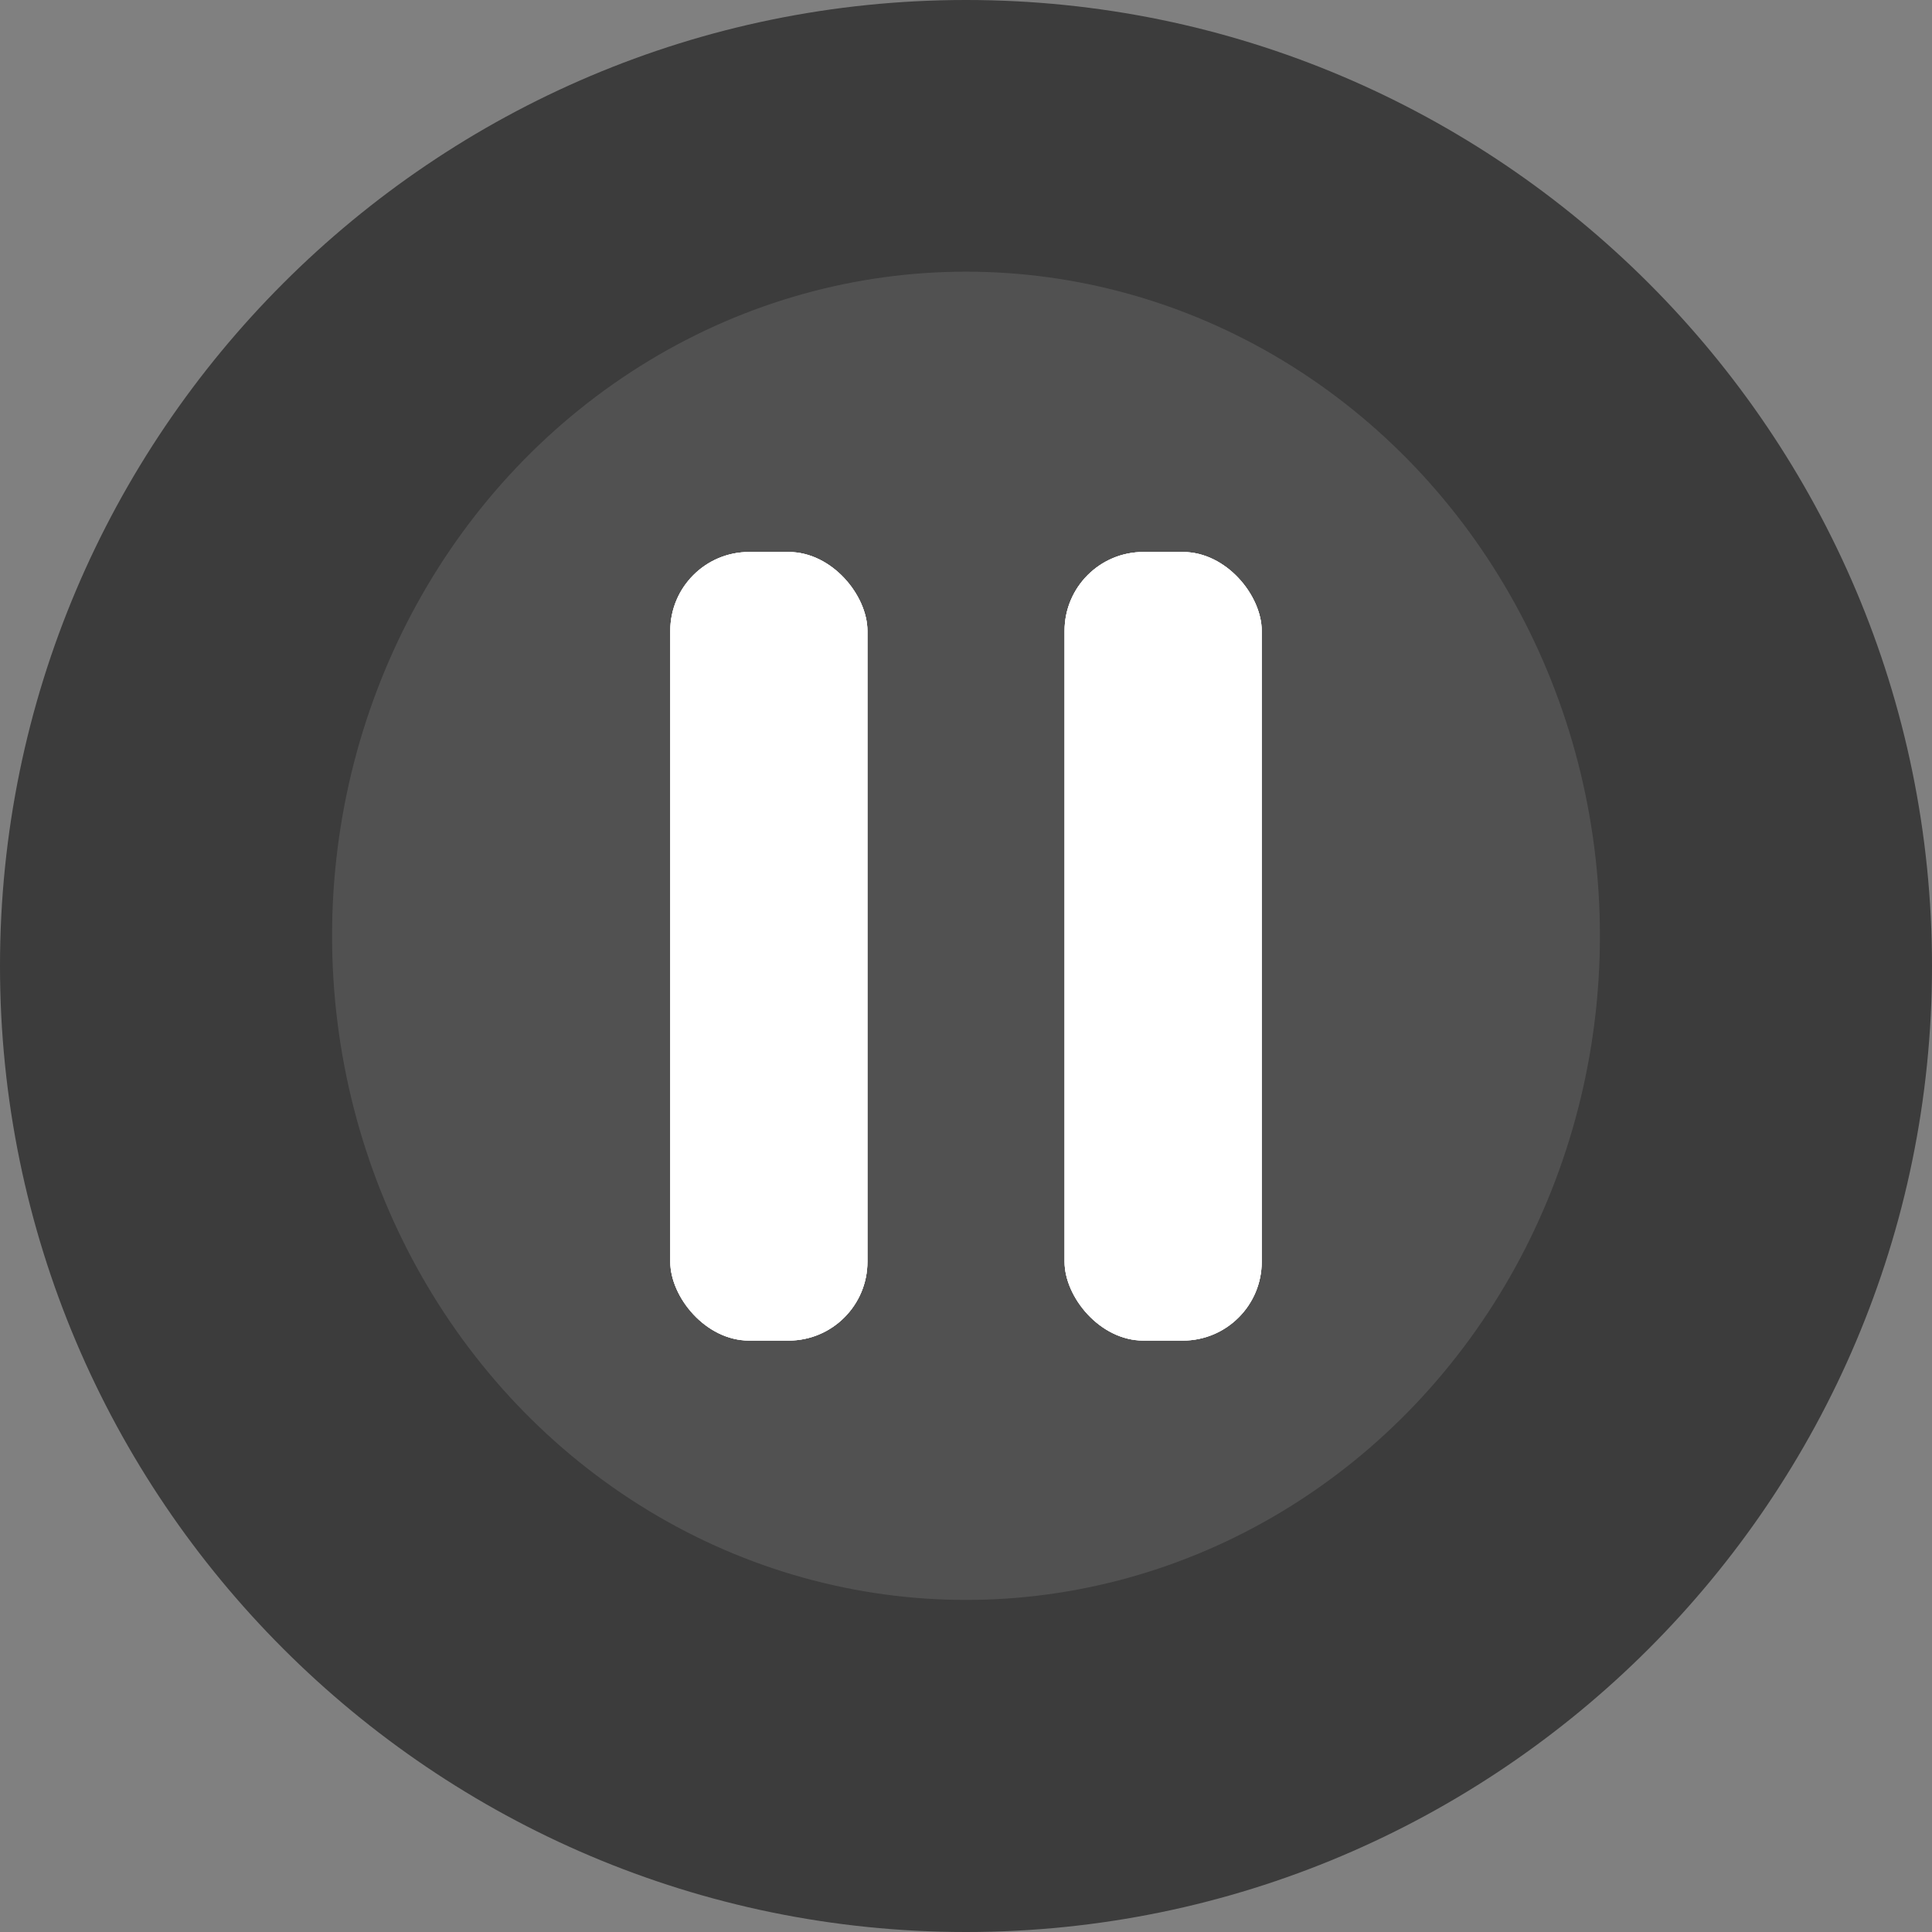
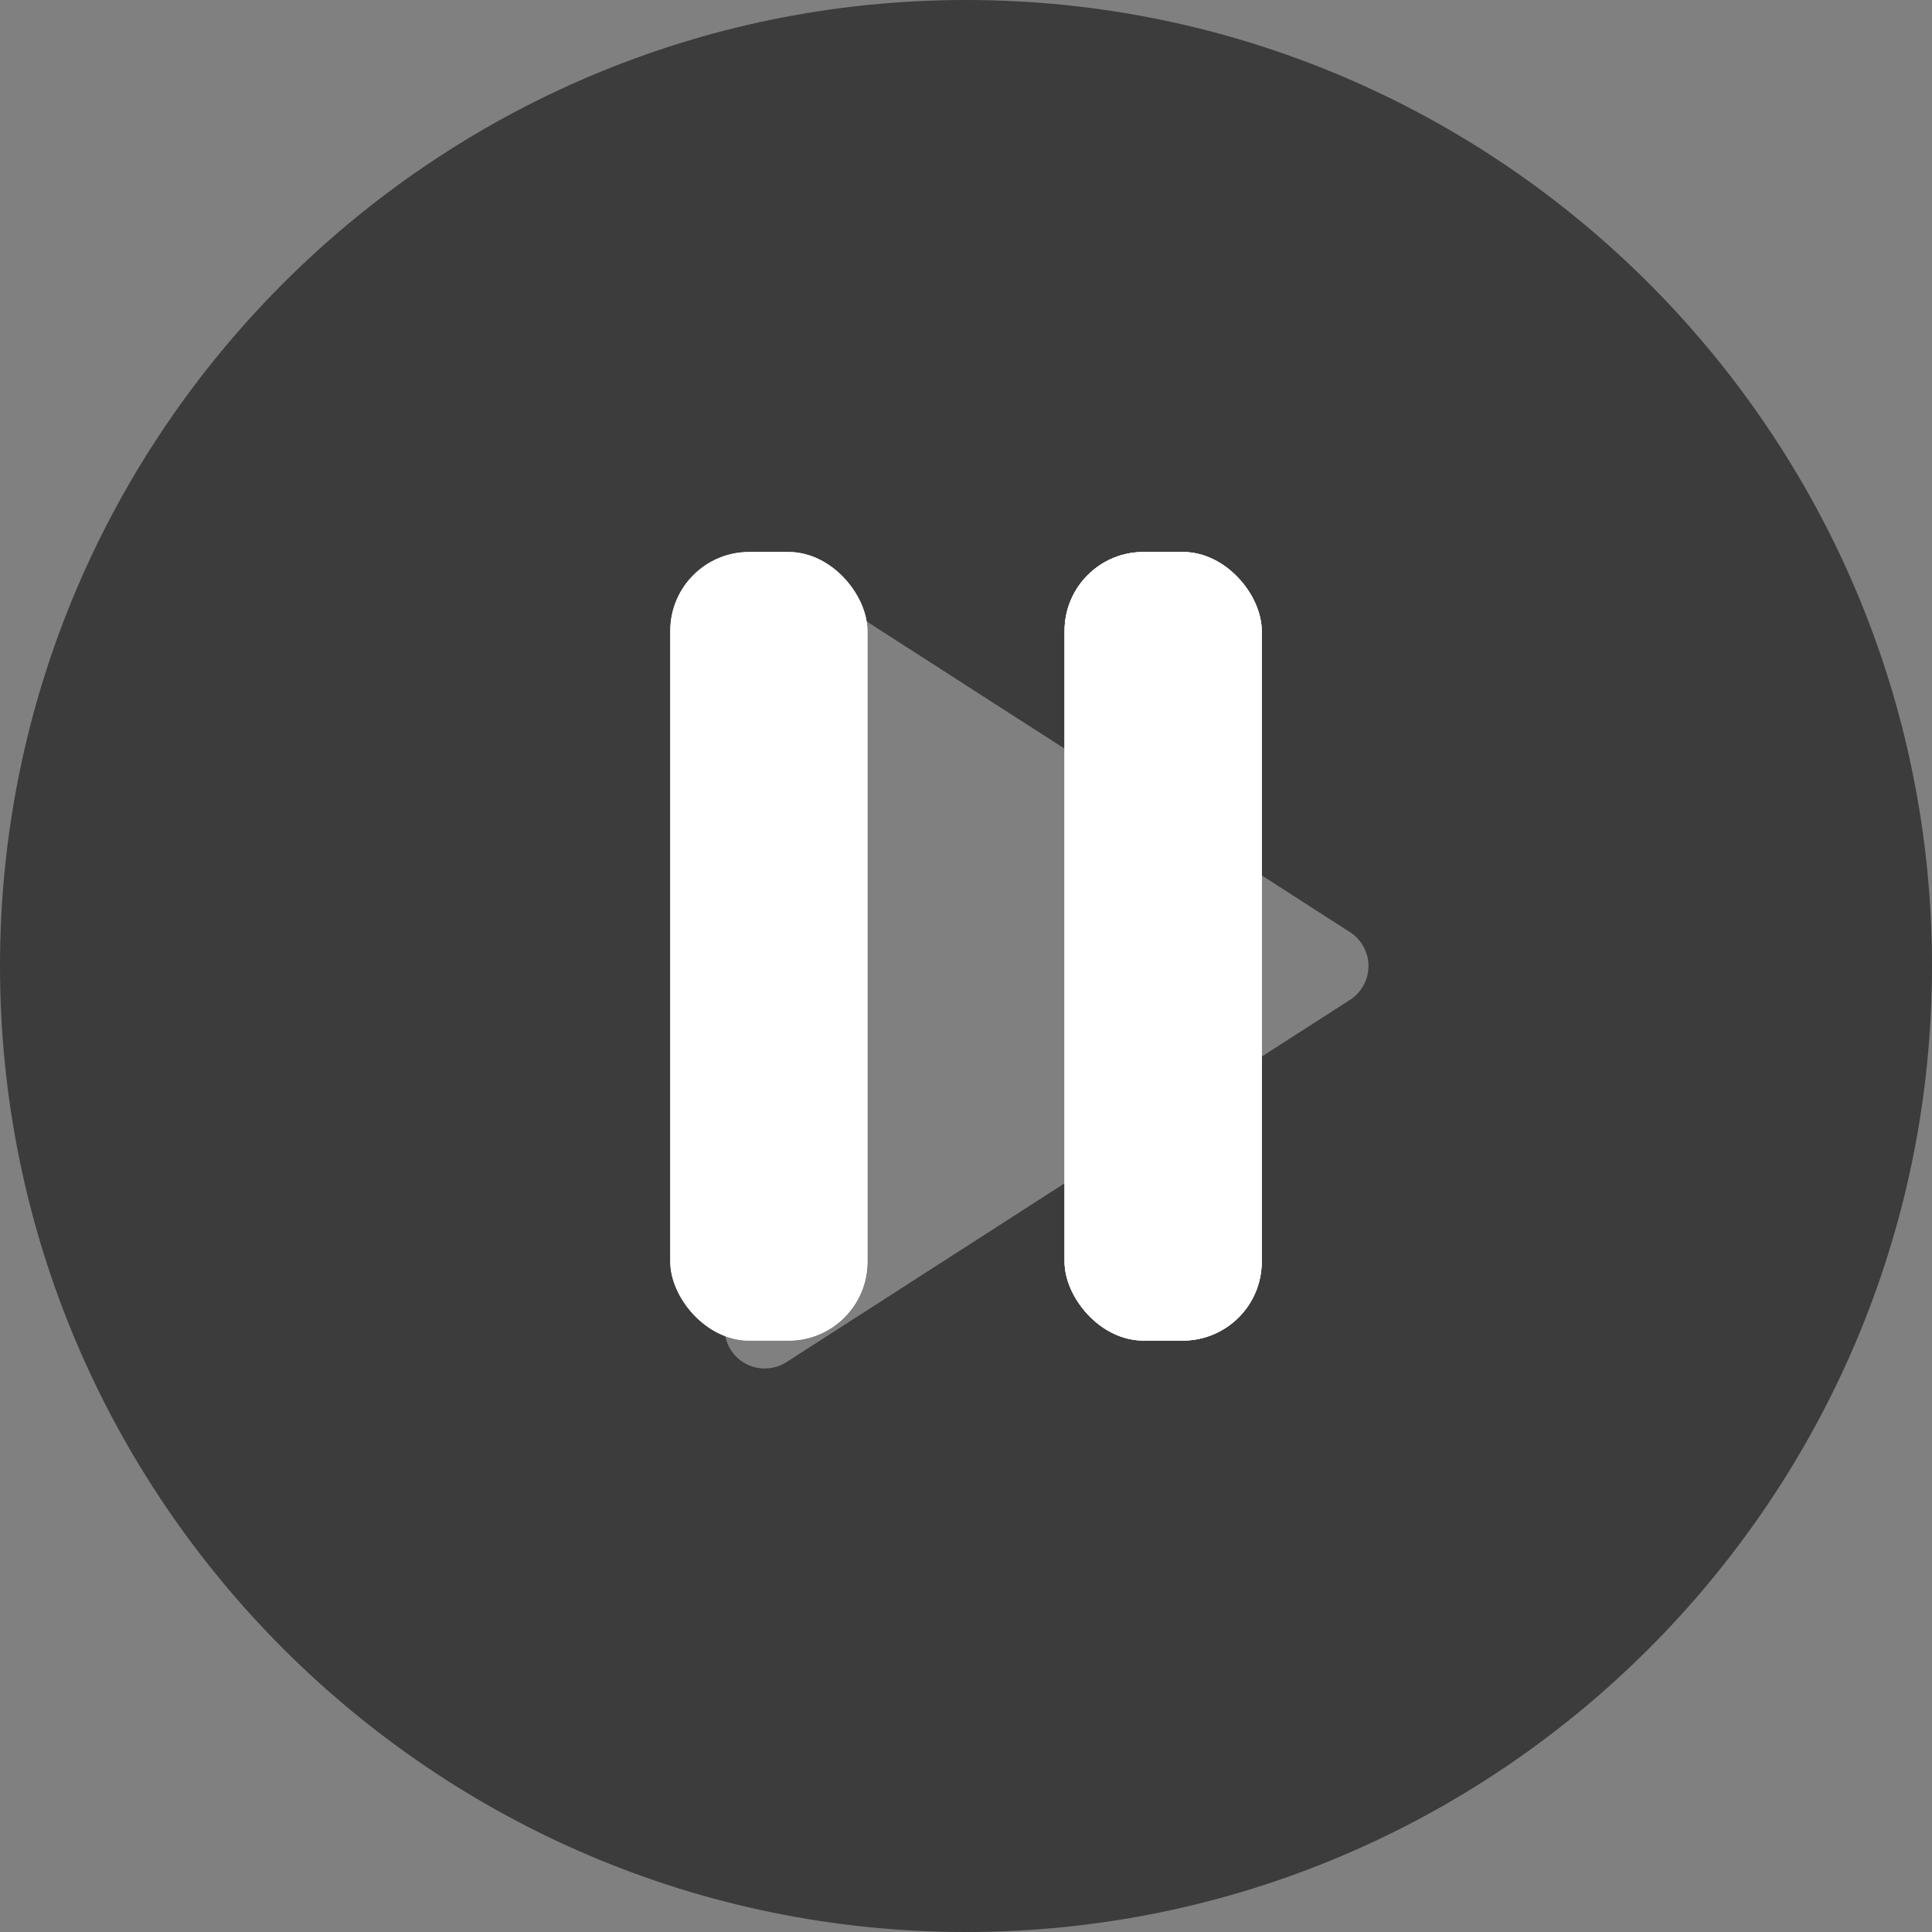
<svg xmlns="http://www.w3.org/2000/svg" width="49" height="49" viewBox="0 0 49 49" fill="none">
  <rect x="0" y="0" width="49" height="49" fill="#808080" stroke="none" />
-   <ellipse cx="24.5" cy="23.734" rx="16.078" ry="16.844" fill="white" />
  <path d="M24.5 0C10.99 0 0 10.991 0 24.5C0 38.009 10.99 49 24.5 49C38.01 49 49 38.009 49 24.5C49 10.991 38.01 0 24.5 0ZM34.24 25.358L19.948 34.546C19.781 34.654 19.587 34.708 19.396 34.708C19.228 34.708 19.059 34.666 18.907 34.584C18.578 34.404 18.375 34.061 18.375 33.688V15.312C18.375 14.939 18.578 14.596 18.907 14.416C19.23 14.239 19.635 14.25 19.948 14.454L34.24 23.642C34.531 23.829 34.708 24.153 34.708 24.5C34.708 24.847 34.531 25.171 34.24 25.358Z" fill="#2E2E2E" fill-opacity="0.83" />
-   <ellipse cx="24.5" cy="24" rx="11.5" ry="13" fill="#515151" />
-   <rect x="17" y="14" width="5" height="20" rx="2" fill="white" />
  <rect x="17" y="14" width="5" height="20" rx="2" fill="white" />
  <rect x="17" y="14" width="5" height="20" rx="2" fill="white" />
  <rect x="27" y="14" width="5" height="20" rx="2" fill="white" />
  <rect x="27" y="14" width="5" height="20" rx="2" fill="white" />
  <rect x="27" y="14" width="5" height="20" rx="2" fill="white" />
</svg>